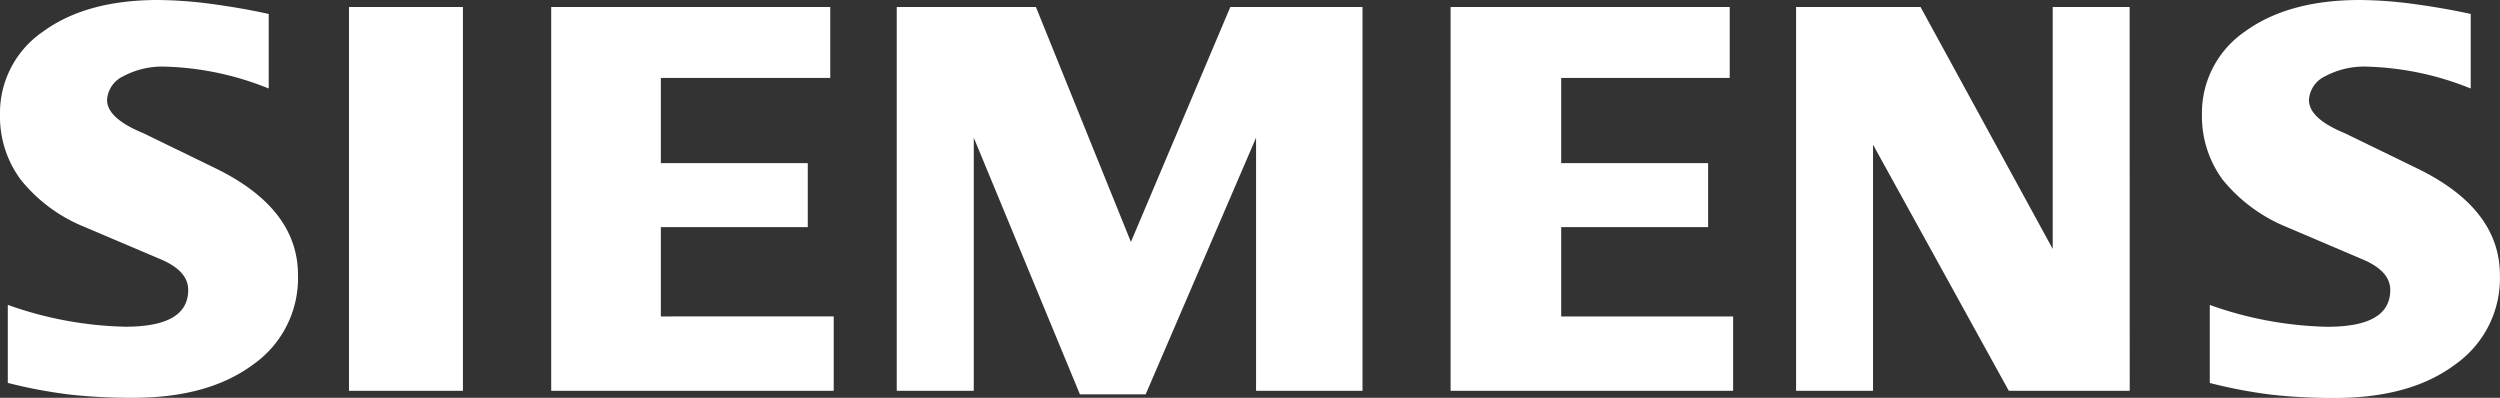
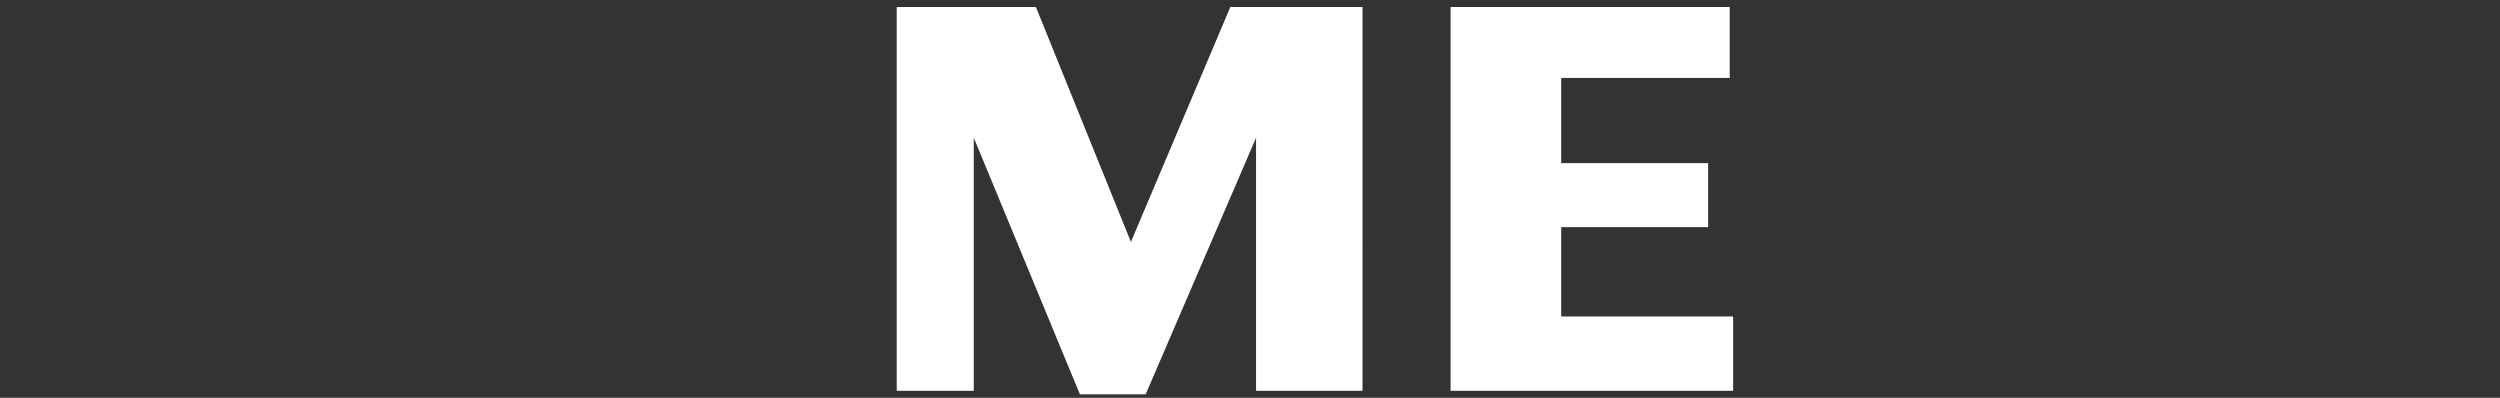
<svg xmlns="http://www.w3.org/2000/svg" viewBox="0 0 1601.69 254.88">
  <rect x="0" y="0" width="1601.69" height="254.88" fill="#333333" stroke="none" />
  <g id="Laag_2" data-name="Laag 2">
    <g id="Laag_1-2" data-name="Laag 1">
      <g id="siemens-logo_logotyp.us" data-name="siemens-logo logotyp.us">
-         <path id="Path_2339" data-name="Path 2339" d="M1582.93,9v47.7a190.23,190.23,0,0,0-66-14,52.83,52.83,0,0,0-27.33,6.2,17.87,17.87,0,0,0-10.3,15.2c0,7.95,7.71,15,23.24,21.37l44.84,21.82c36.26,17.29,54.25,40.23,54.25,69.08a67.37,67.37,0,0,1-28.79,57.23c-19.12,14.32-44.85,21.36-76.88,21.36a358.28,358.28,0,0,1-39.85-2,310.44,310.44,0,0,1-40.35-7.6v-50a236.94,236.94,0,0,0,75.26,14c27,0,40.36-7.81,40.36-23.58,0-7.85-5.5-14.18-16.65-19.15L1465,145.44a102.59,102.59,0,0,1-41-30.32,68.56,68.56,0,0,1-13.27-41.61,63.24,63.24,0,0,1,27.67-53.37Q1466.12,0,1512,0a273.06,273.06,0,0,1,34,2.5c12.77,1.72,25.06,3.84,36.89,6.44Z" style="fill:#fff;fill-rule:evenodd" />
-         <path id="Path_2340" data-name="Path 2340" d="M172.16,9v47.7a190.07,190.07,0,0,0-65.94-14,52.83,52.83,0,0,0-27.33,6.2A17.87,17.87,0,0,0,68.59,64c0,7.95,7.81,15,23.34,21.37l44.85,21.82c36.12,17.29,54.14,40.23,54.14,69.08a67.62,67.62,0,0,1-28.69,57.23c-19.26,14.32-44.85,21.36-77,21.36a359.11,359.11,0,0,1-39.89-2A314.16,314.16,0,0,1,5,245.32v-50a237.87,237.87,0,0,0,75.23,14c27,0,40.35-7.81,40.35-23.58,0-7.85-5.45-14.18-16.51-19.15L54.3,145.44a100.53,100.53,0,0,1-41-30.31A67.72,67.72,0,0,1,0,73.52,63.06,63.06,0,0,1,27.72,20.15C46.09,6.74,70.68,0,101.27,0a276.59,276.59,0,0,1,34.14,2.5c12.68,1.73,25,3.84,36.75,6.45Z" style="fill:#fff;fill-rule:evenodd" />
        <g id="Group_20363" data-name="Group 20363">
-           <path id="Path_2341" data-name="Path 2341" d="M296.59,4.49V250.38h-73V4.49Z" style="fill:#fff;fill-rule:evenodd" />
-           <path id="Path_2342" data-name="Path 2342" d="M534.14,250.38h-181V4.49H531.92V49.94H423.39V104.5h94.13v41H423.39v57.23H534.14Z" style="fill:#fff;fill-rule:evenodd" />
          <path id="Path_2343" data-name="Path 2343" d="M574.52,250.38V4.49h89.17L724.55,155,788.24,4.49h84.69V250.38h-68.2V88.23L734,252.64H691.87l-68-164.41V250.38Z" style="fill:#fff;fill-rule:evenodd" />
          <path id="Path_2344" data-name="Path 2344" d="M1110.37,250.38h-181V4.49h178.82V49.94H1000.22V104.5h94.13v41h-94.13v57.23h110.15Z" style="fill:#fff;fill-rule:evenodd" />
-           <path id="Path_2345" data-name="Path 2345" d="M1364.46,250.38H1287l-87-157.7v157.7h-49.29V4.49h79.74l84.68,155V4.49h49.28Z" style="fill:#fff;fill-rule:evenodd" />
        </g>
      </g>
    </g>
  </g>
</svg>